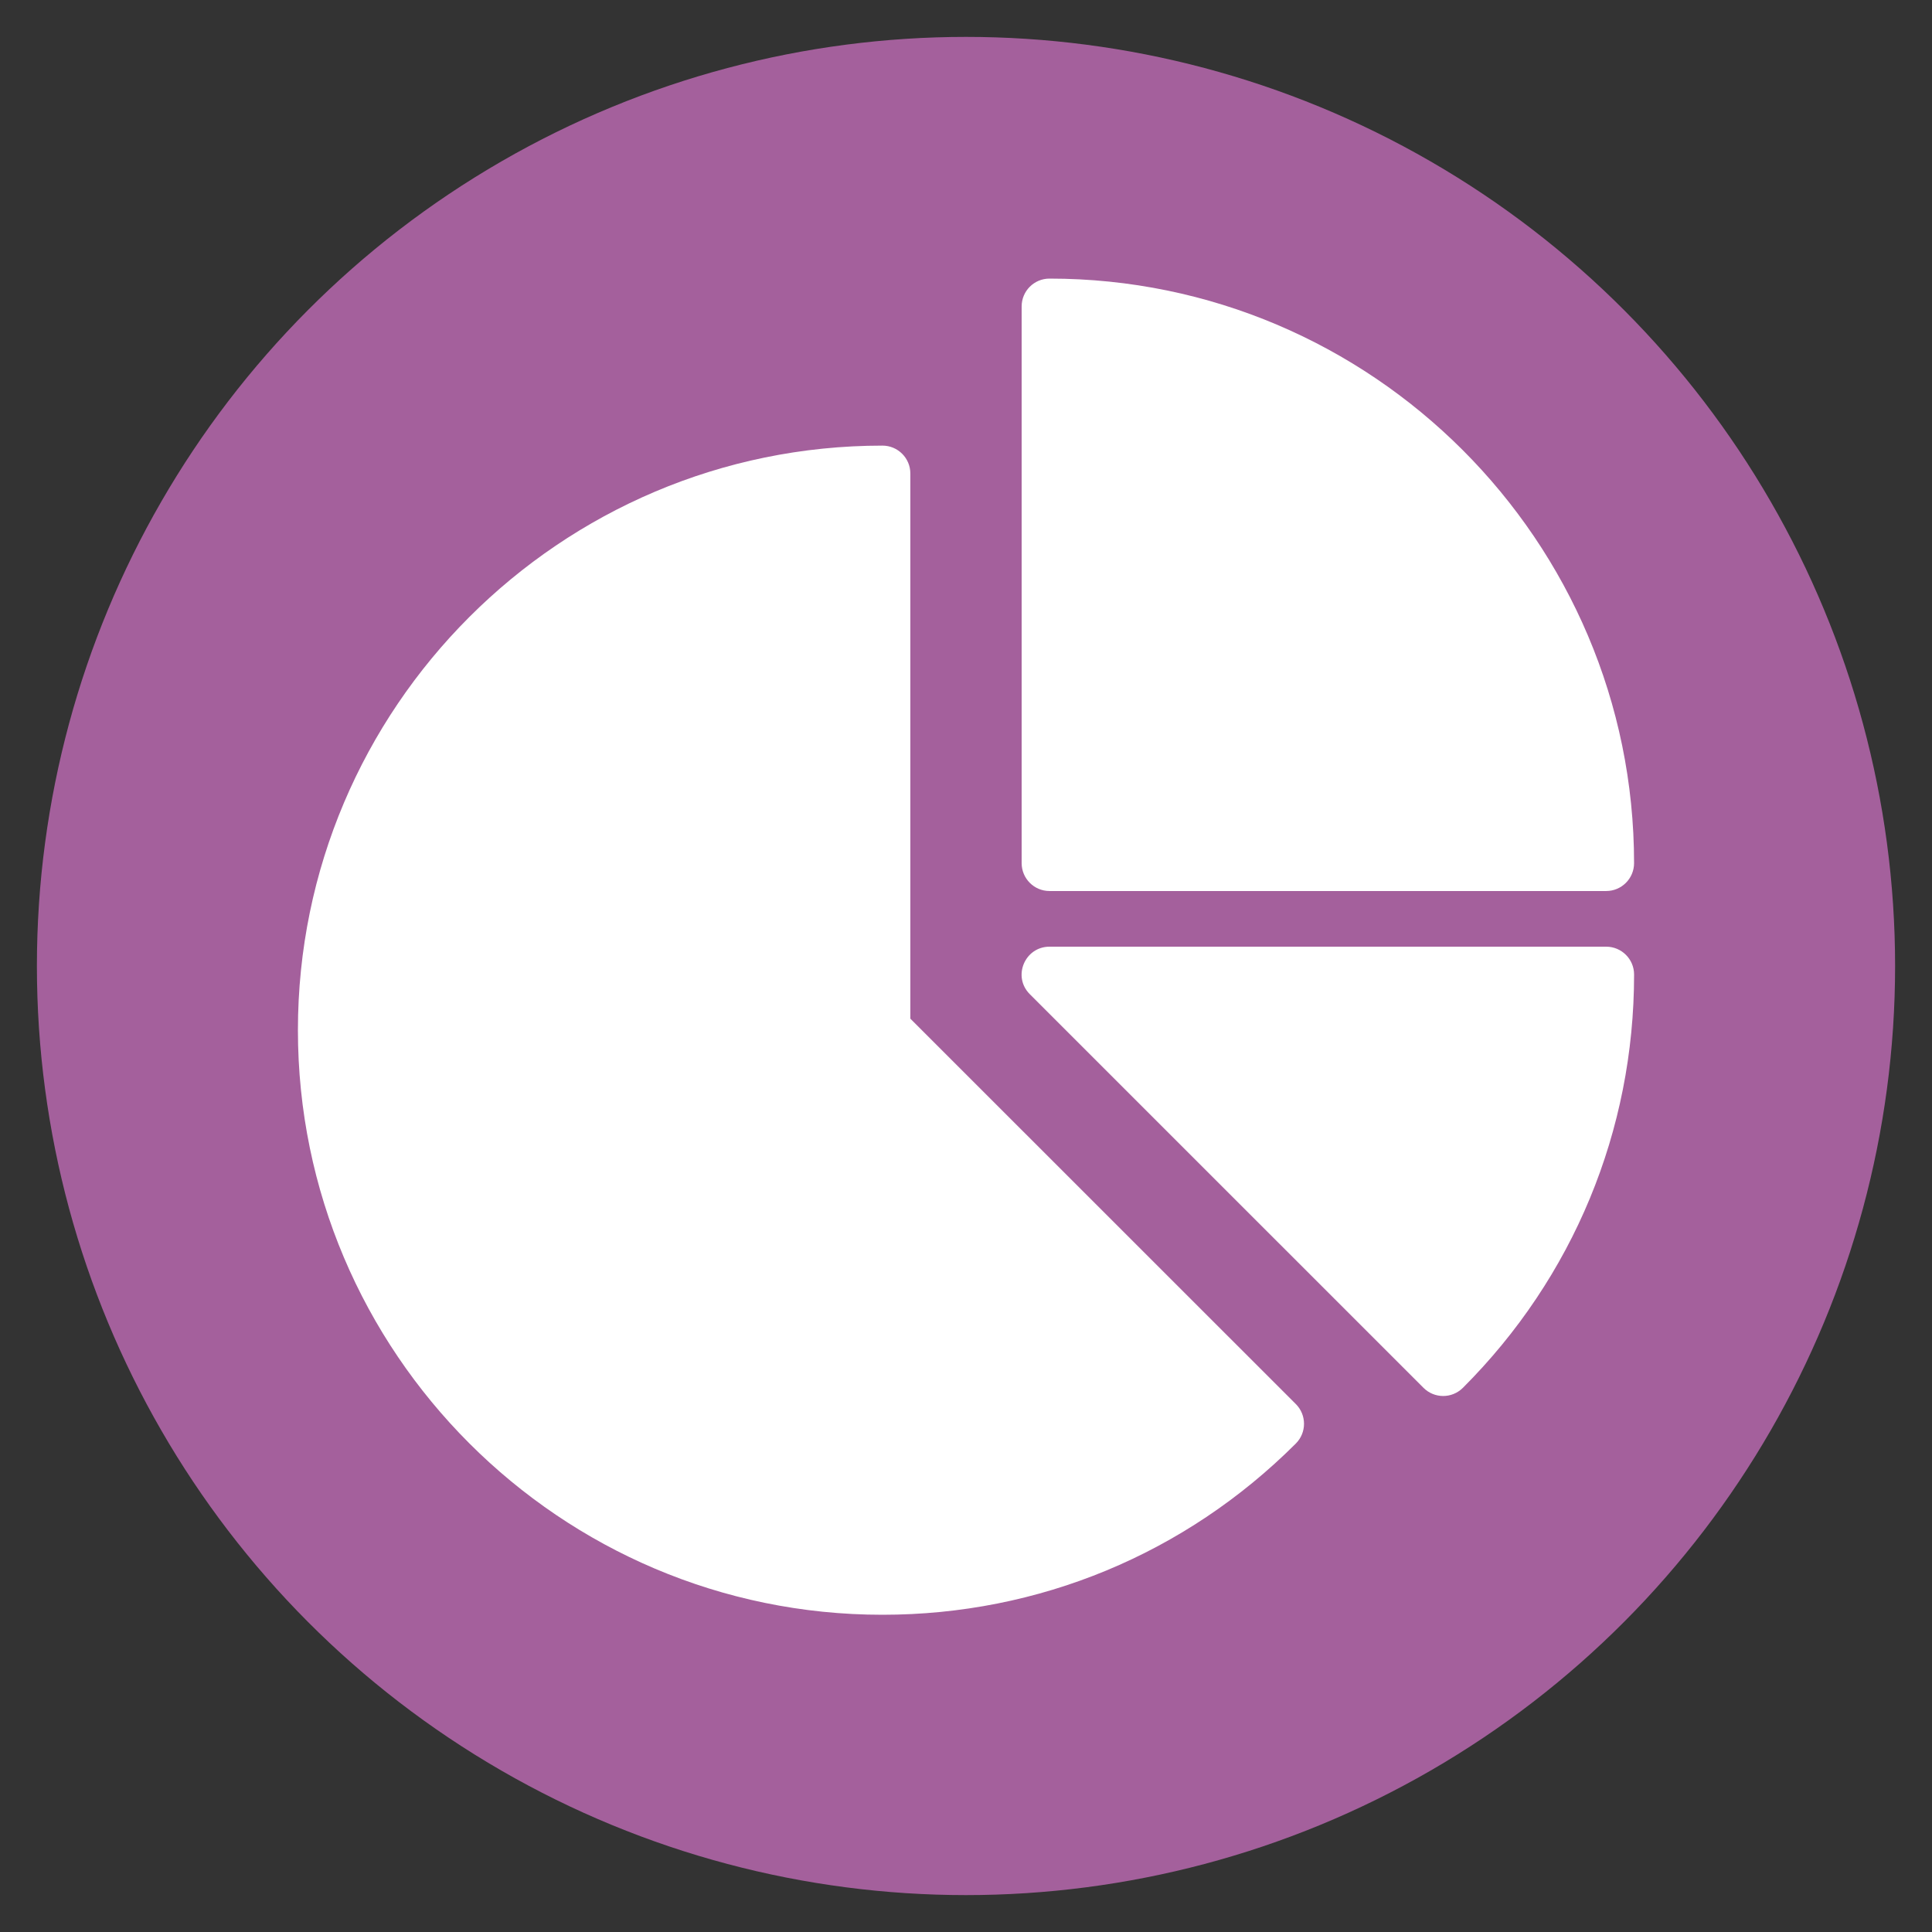
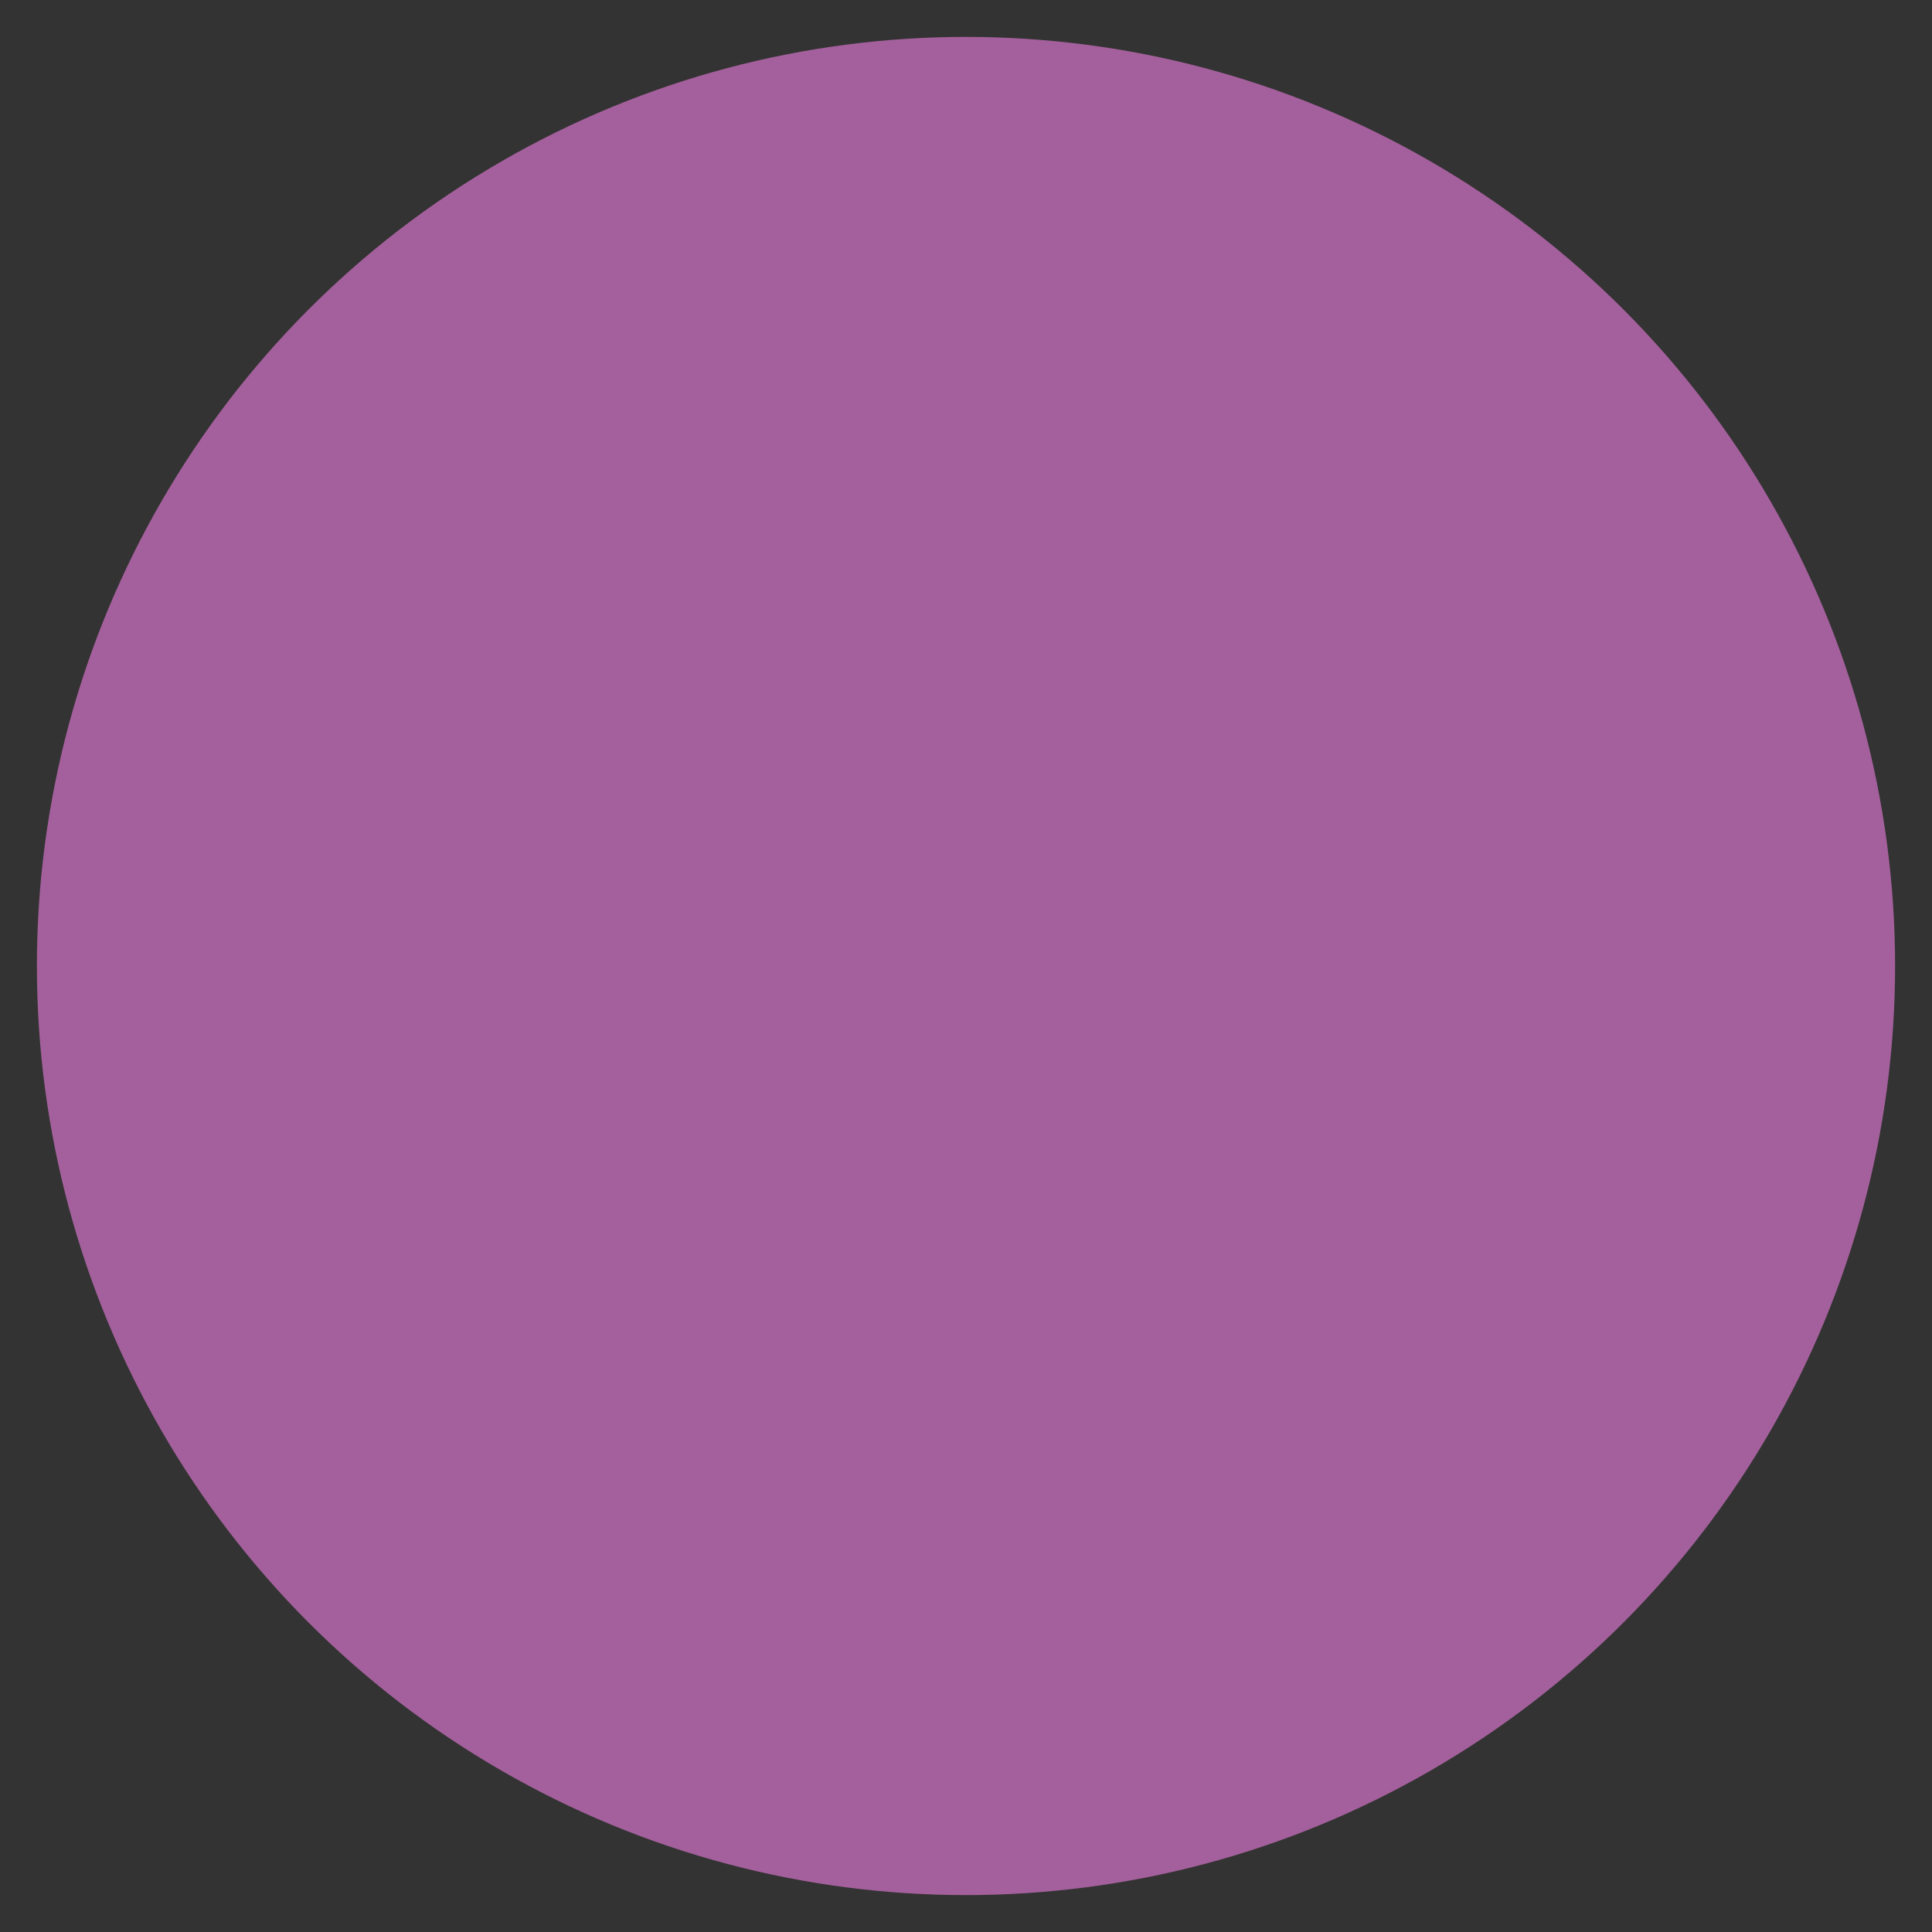
<svg xmlns="http://www.w3.org/2000/svg" version="1.1" id="Layer_1" x="0px" y="0px" width="100px" height="100px" viewBox="0 0 100 100" enable-background="new 0 0 100 100" xml:space="preserve">
  <rect x="0" y="0" width="100" height="100" fill="#333333" stroke="none" />
  <circle fill="#A4609C" cx="50" cy="50" r="48.09" />
  <g>
-     <path fill="#BC5DA9" d="M168.384,58.885h12.132v6.064c0,1.117,0.903,2.021,2.021,2.021h12.131c1.115,0,2.021-0.904,2.021-2.021   v-6.064h2.021c1.117,0,2.021-0.902,2.021-2.021v-6.065V40.687c0-0.27-0.056-0.537-0.156-0.776   c-0.104-0.248-0.252-0.472-0.438-0.654l-8.675-8.675h7.25c1.117,0,2.021-0.904,2.021-2.021v-8.088c0-1.118-0.902-2.022-2.021-2.022   h-12.132c-0.425,0-0.789,0.158-1.111,0.38L180.407,3.66c-0.271-0.826-1.048-1.383-1.915-1.383H125.93   c-0.873,0-1.644,0.557-1.92,1.383l-5.055,15.171c-0.322-0.222-0.693-0.38-1.113-0.38h-12.131c-1.117,0-2.021,0.904-2.021,2.022   v8.087c0,1.117,0.904,2.021,2.021,2.021h7.25l-8.68,8.675c-0.188,0.188-0.336,0.406-0.438,0.654   c-0.104,0.24-0.153,0.51-0.153,0.777v10.107v6.063c0,1.119,0.903,2.021,2.021,2.021h2.021v6.063c0,1.117,0.904,2.021,2.021,2.021   h12.131c1.117,0,2.021-0.904,2.021-2.021v-6.061h12.13 M107.734,26.537v-4.043h8.088v4.043H107.734z M119.865,62.93h-8.088v-4.045   h8.088V62.93z M119.865,46.753h-12.131V42.71h12.131V46.753z M164.343,58.885h-24.261 M120.646,26.537l6.74-20.217h49.646   l6.732,20.217 M192.646,62.93h-8.086v-4.045h8.086V62.93z M196.689,42.71v4.042h-12.129V42.71H196.689z M196.689,26.537h-8.088   v-4.043h8.088V26.537z" />
-   </g>
+     </g>
  <g>
-     <path fill="#FFFFFF" d="M54.322,46.119h28.814c0.795,0,1.443-0.647,1.443-1.442c0-16.685-13.578-30.257-30.258-30.257   c-0.797,0-1.441,0.645-1.441,1.441v28.816C52.881,45.472,53.525,46.119,54.322,46.119z" />
-     <path fill="#FFFFFF" d="M83.137,49H54.322c-1.275,0-1.932,1.546-1.02,2.458L73.68,71.834c0.555,0.555,1.461,0.572,2.039,0   c5.713-5.711,8.861-13.311,8.861-21.392C84.58,49.645,83.932,49,83.137,49z" />
-     <path fill="#FFFFFF" d="M47.119,52.726V24.506c0-0.796-0.648-1.441-1.443-1.441c-16.684,0-30.256,13.572-30.256,30.257   c0,16.684,13.573,30.258,30.256,30.258c8.084,0,15.68-3.15,21.398-8.865c0.562-0.564,0.562-1.475,0-2.039L47.119,52.726z" />
-   </g>
+     </g>
</svg>